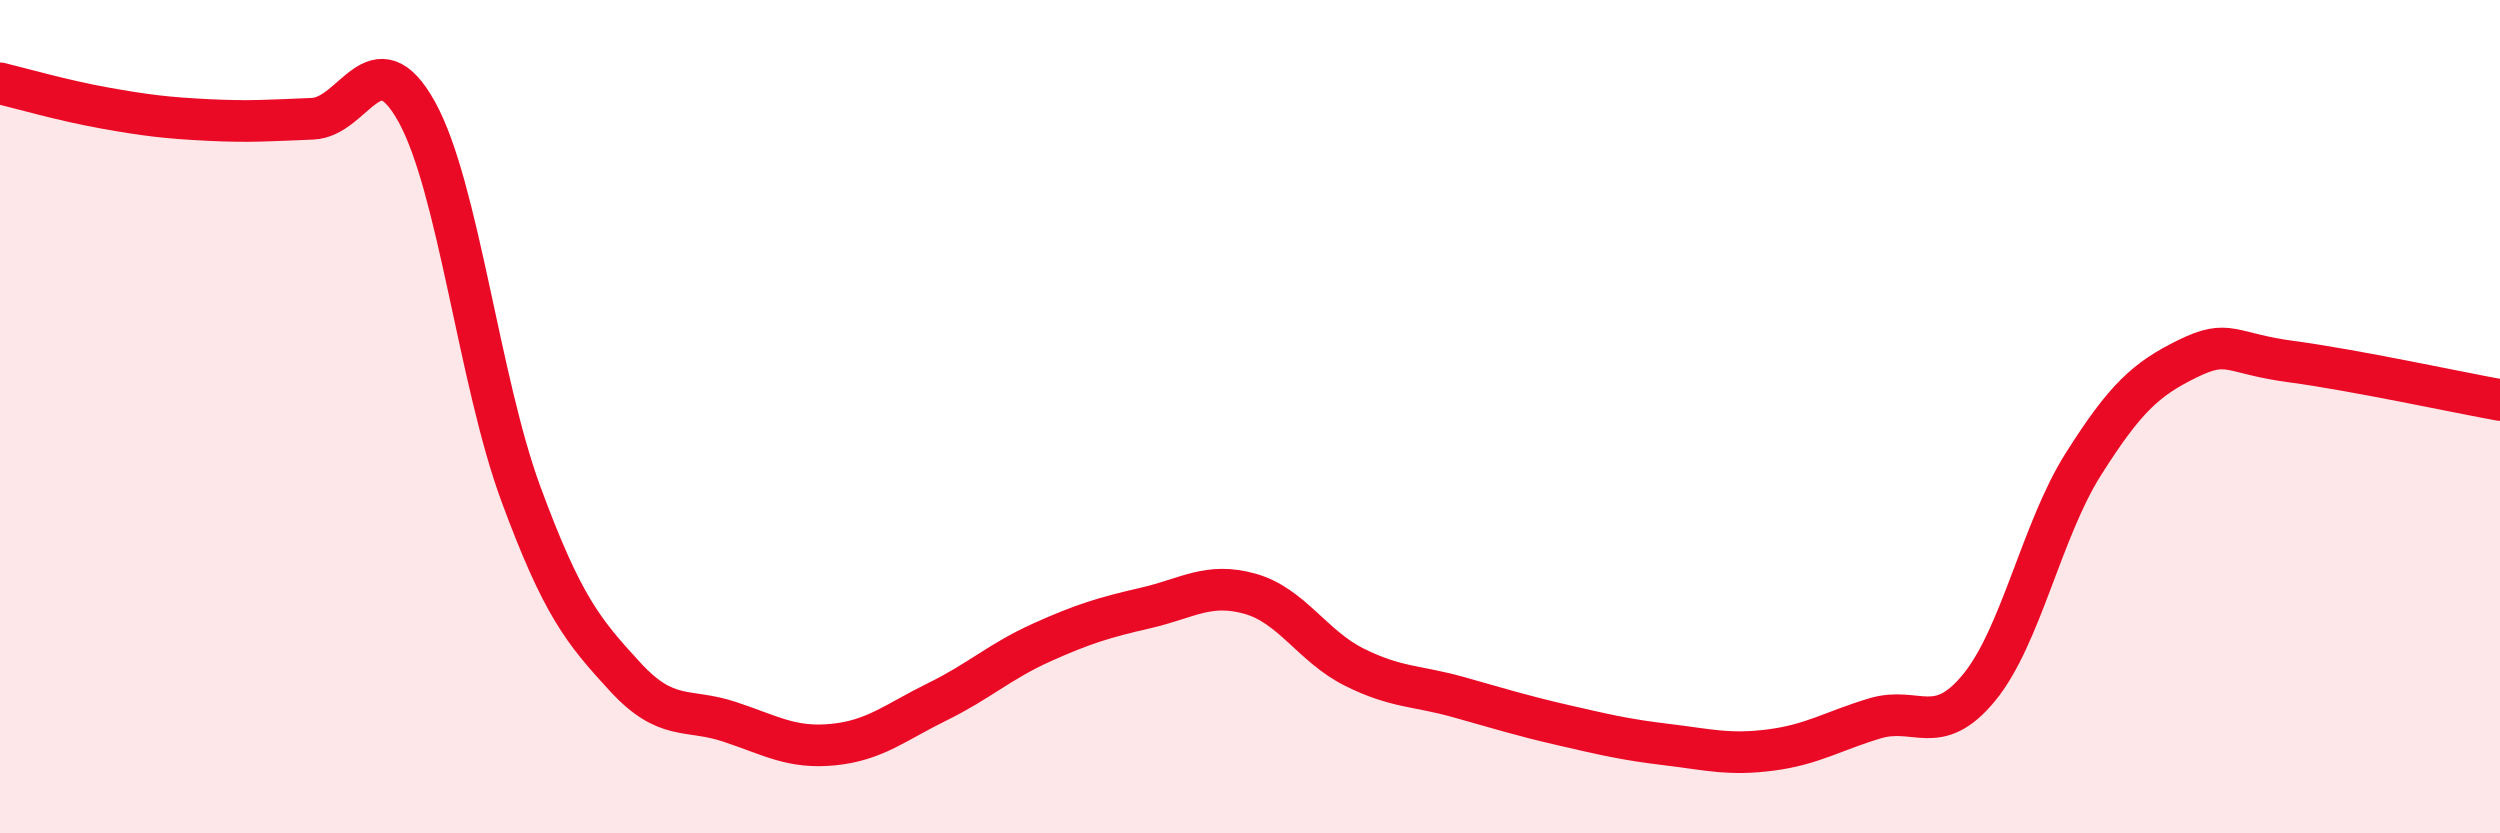
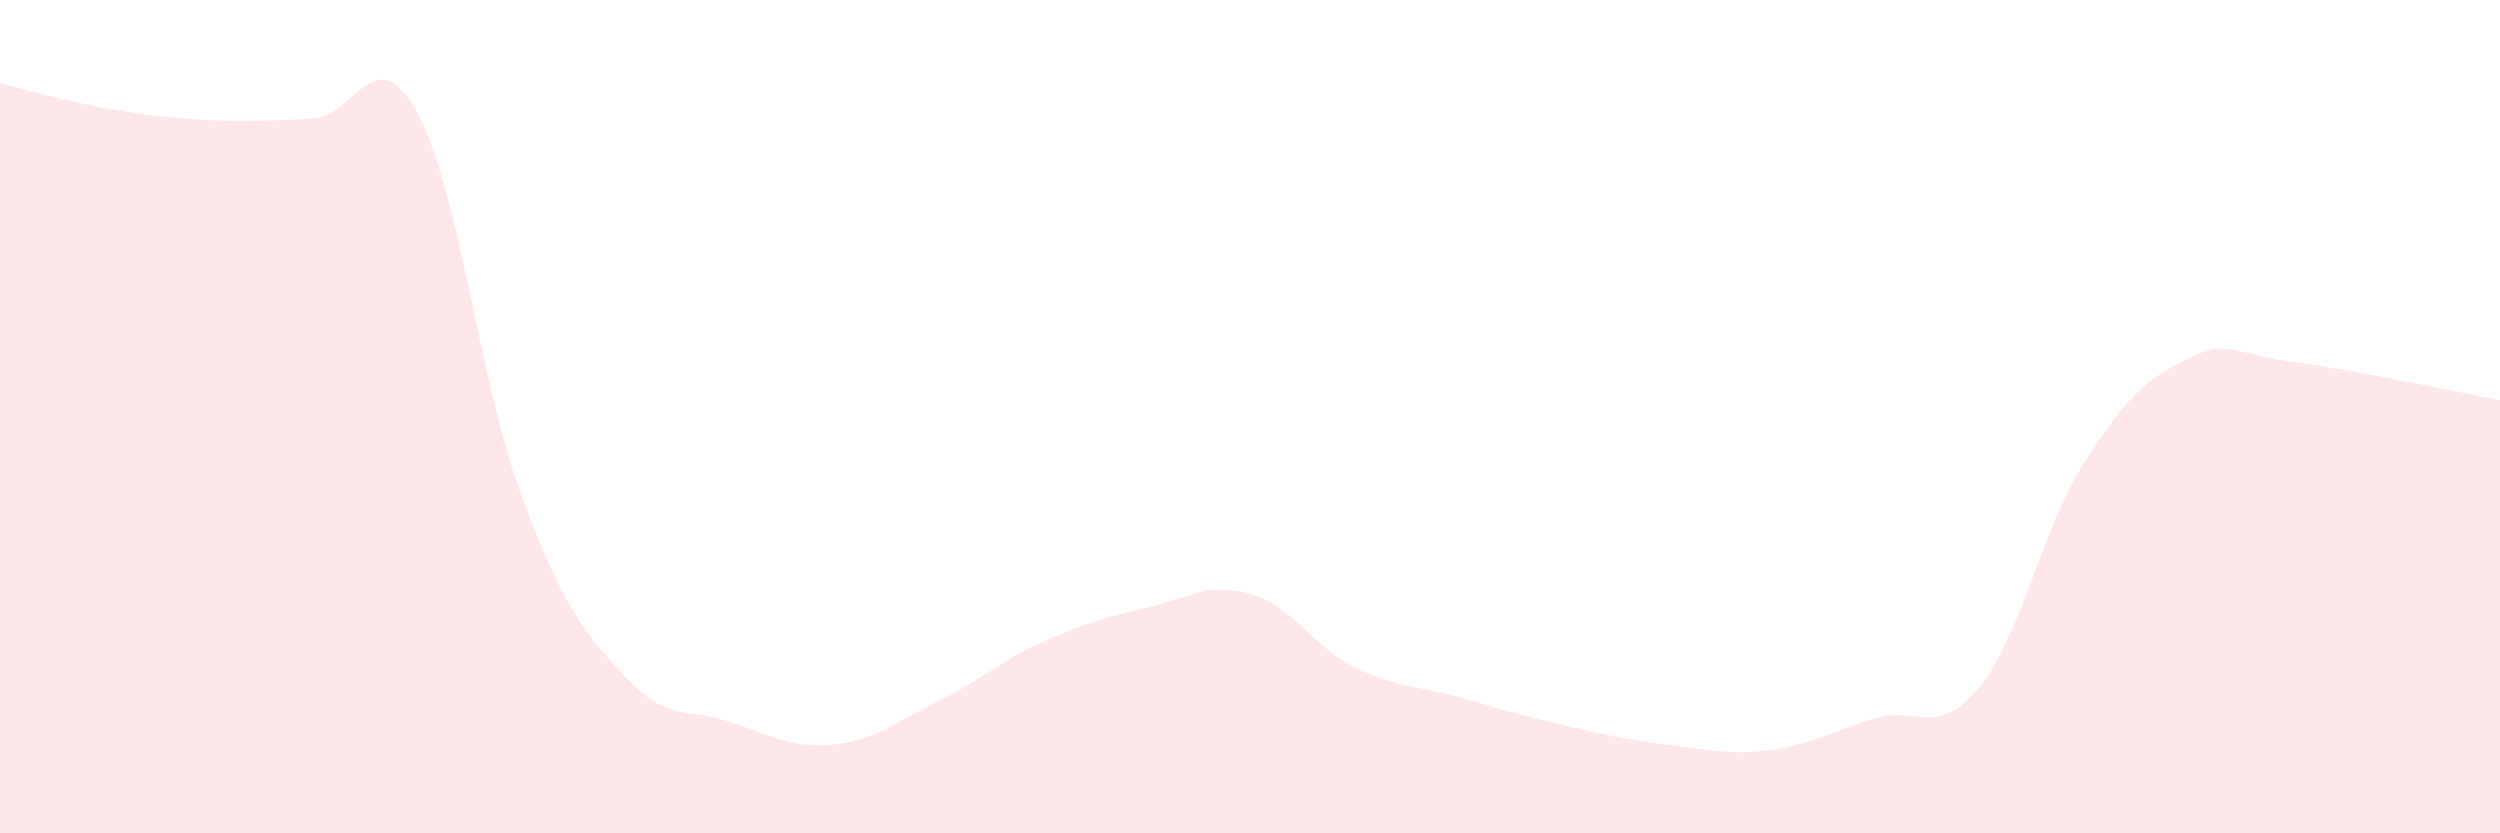
<svg xmlns="http://www.w3.org/2000/svg" width="60" height="20" viewBox="0 0 60 20">
  <path d="M 0,2 C 0.5,2.12 1.5,2.41 2.5,2.59 C 3.5,2.77 4,2.83 5,2.88 C 6,2.93 6.5,2.89 7.5,2.85 C 8.5,2.81 9,0.88 10,2.68 C 11,4.48 11.5,9.14 12.5,11.85 C 13.5,14.56 14,15.15 15,16.24 C 16,17.33 16.5,16.99 17.5,17.32 C 18.5,17.65 19,17.97 20,17.87 C 21,17.77 21.5,17.33 22.5,16.84 C 23.5,16.35 24,15.87 25,15.42 C 26,14.97 26.5,14.82 27.5,14.59 C 28.5,14.36 29,13.97 30,14.25 C 31,14.53 31.5,15.51 32.5,16.01 C 33.5,16.51 34,16.45 35,16.73 C 36,17.01 36.5,17.17 37.5,17.4 C 38.5,17.63 39,17.75 40,17.87 C 41,17.99 41.5,18.13 42.5,18 C 43.5,17.87 44,17.54 45,17.24 C 46,16.94 46.5,17.72 47.5,16.5 C 48.5,15.28 49,12.72 50,11.14 C 51,9.56 51.5,9.1 52.5,8.61 C 53.5,8.12 53.5,8.48 55,8.68 C 56.5,8.88 59,9.42 60,9.6L60 20L0 20Z" fill="#EB0A25" opacity="0.1" stroke-linecap="round" stroke-linejoin="round" />
-   <path d="M 0,2 C 0.5,2.12 1.5,2.41 2.5,2.59 C 3.5,2.77 4,2.83 5,2.88 C 6,2.93 6.5,2.89 7.5,2.85 C 8.5,2.81 9,0.88 10,2.68 C 11,4.48 11.5,9.14 12.5,11.85 C 13.5,14.56 14,15.15 15,16.24 C 16,17.33 16.5,16.99 17.5,17.32 C 18.5,17.65 19,17.97 20,17.87 C 21,17.77 21.5,17.33 22.5,16.84 C 23.5,16.35 24,15.87 25,15.42 C 26,14.97 26.5,14.82 27.5,14.59 C 28.5,14.36 29,13.97 30,14.25 C 31,14.53 31.5,15.51 32.5,16.01 C 33.5,16.51 34,16.45 35,16.73 C 36,17.01 36.5,17.17 37.5,17.4 C 38.5,17.63 39,17.75 40,17.87 C 41,17.99 41.5,18.13 42.5,18 C 43.5,17.87 44,17.54 45,17.24 C 46,16.94 46.5,17.72 47.5,16.5 C 48.5,15.28 49,12.72 50,11.14 C 51,9.56 51.5,9.1 52.5,8.61 C 53.5,8.12 53.5,8.48 55,8.68 C 56.5,8.88 59,9.42 60,9.6" stroke="#EB0A25" stroke-width="1" fill="none" stroke-linecap="round" stroke-linejoin="round" />
</svg>